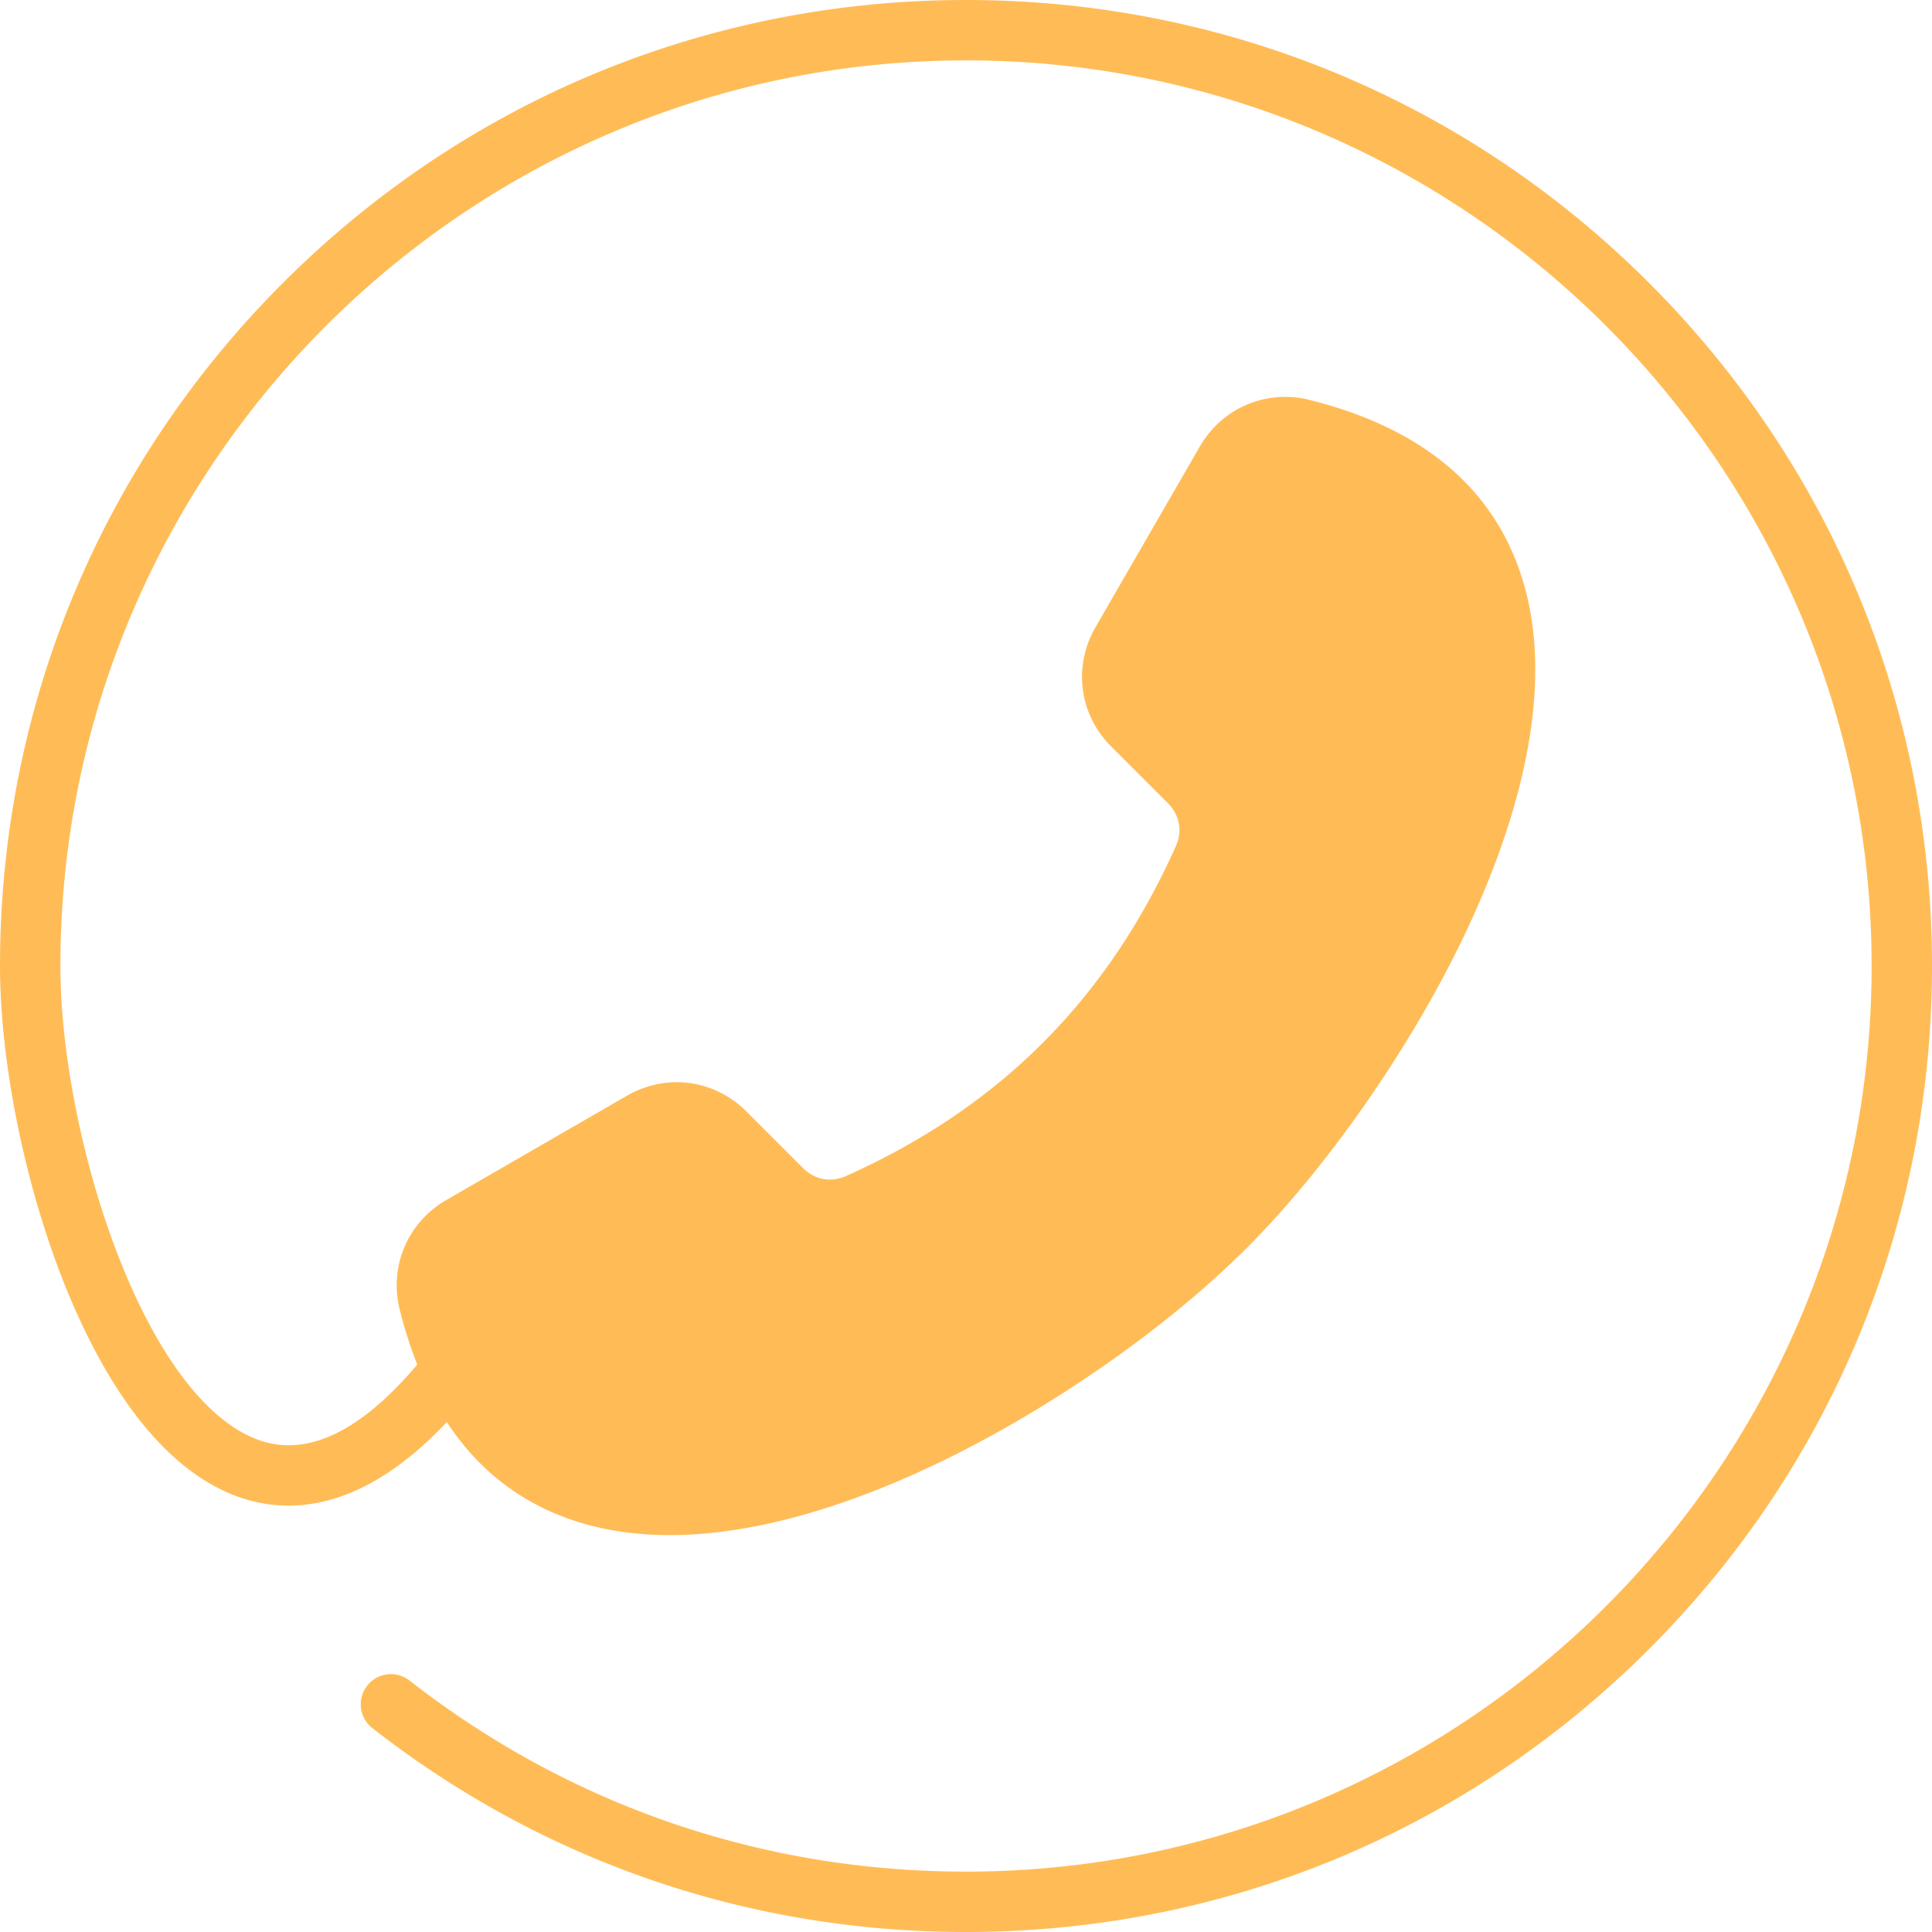
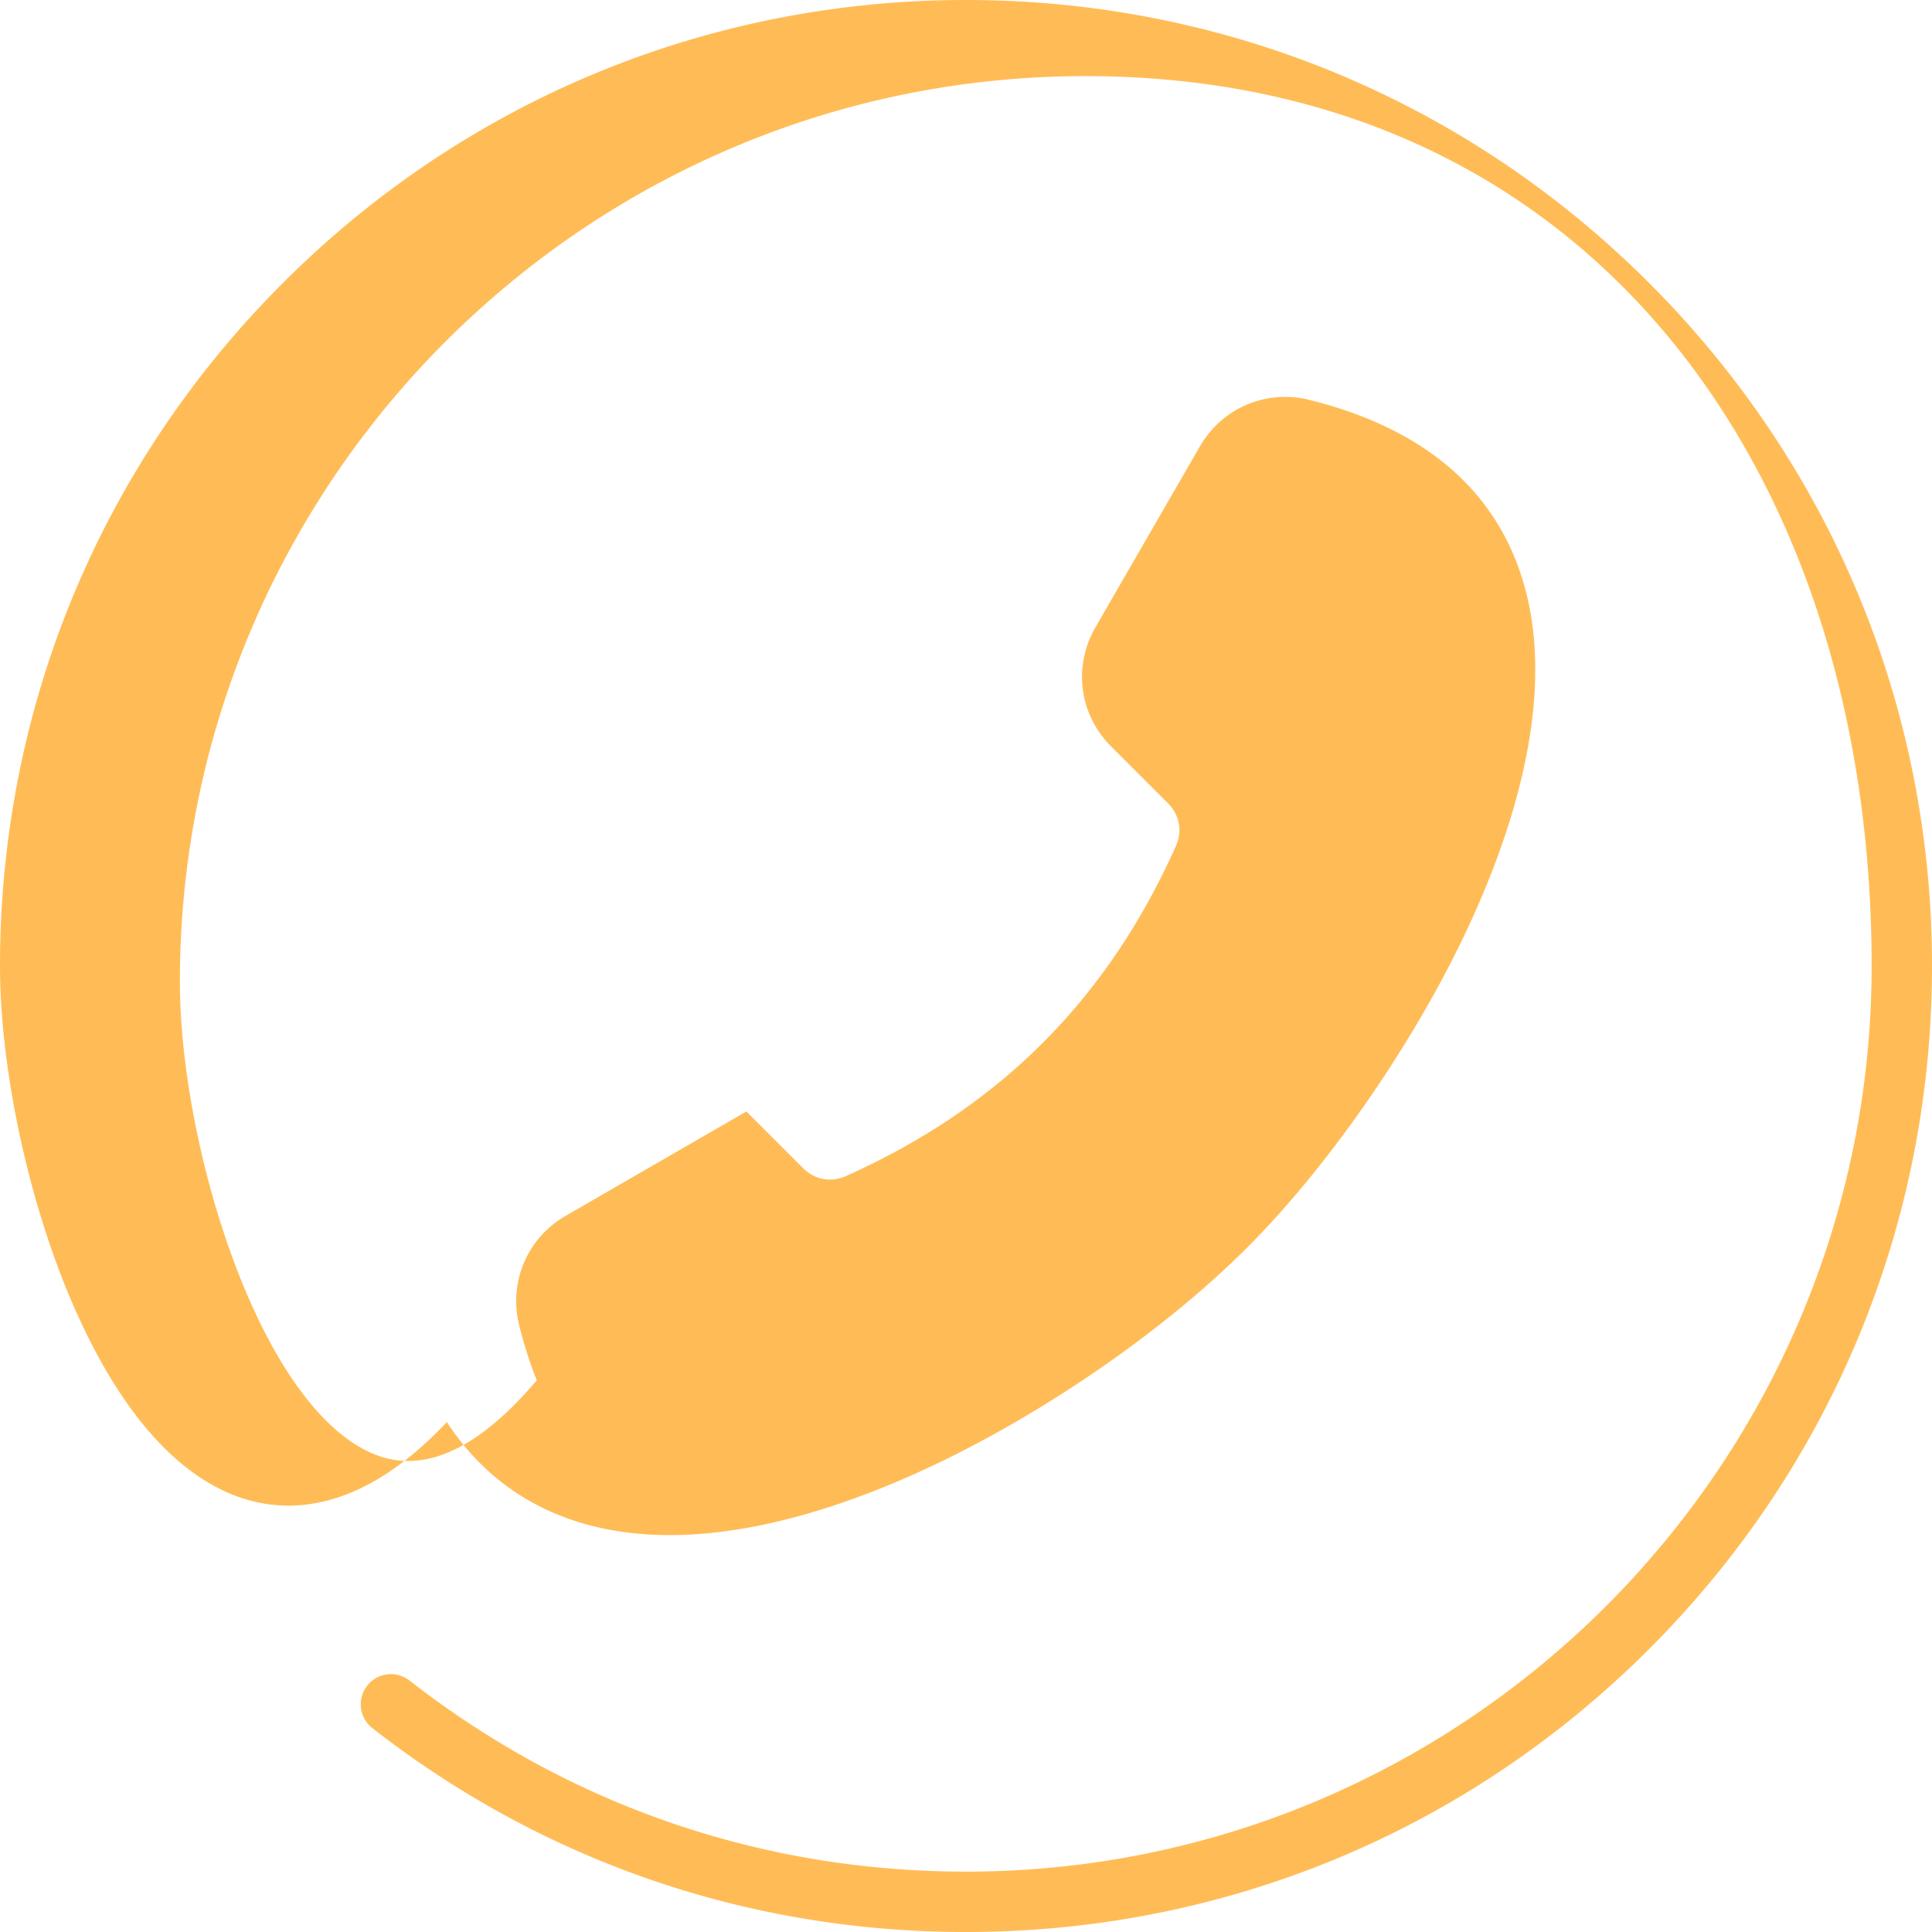
<svg xmlns="http://www.w3.org/2000/svg" version="1.1" width="512" height="512" x="0" y="0" viewBox="0 0 512 512" style="enable-background:new 0 0 512 512" xml:space="preserve" class="">
  <g>
-     <path fill-rule="evenodd" d="M250.559 386.779c29.218-14.312 59.12-35.307 79.983-56.19 20.468-20.467 41.968-51.049 56.096-79.78 12.779-25.986 26.18-63.61 17.411-95.267-6.972-25.161-26.137-41.831-56.978-49.553-11.491-2.877-23.18 2.08-29.1 12.33l-27.642 47.879c-6.014 10.42-4.34 23.152 4.17 31.661l15.001 15c3.123 3.118 3.91 7.382 2.099 11.411-18.17 40.628-46.751 69.209-87.38 87.379-4.023 1.811-8.292 1.019-11.411-2.099l-14.996-15c-8.519-8.51-21.241-10.189-31.666-4.17l-47.874 27.638c-10.255 5.925-15.213 17.614-12.335 29.105 1.297 5.156 2.849 10 4.646 14.496-15.057 17.802-29.157 24.543-41.93 20.024-13.859-4.901-27.237-22.552-37.666-49.723-9.241-24.067-14.986-53.162-14.986-75.922 0-132.338 107.663-239.997 240.002-239.997S496 123.66 496 255.998C496 388.341 388.342 496 256.003 496c-54.006 0-105.008-17.51-147.48-50.648-3.486-2.712-8.514-2.094-11.231 1.387a8.005 8.005 0 0 0 1.387 11.231C143.995 493.32 198.392 512 256.002 512c68.379 0 132.669-26.628 181.019-74.979C485.372 388.671 512 324.381 512 255.998c0-68.379-26.628-132.669-74.978-181.019C388.671 26.628 324.382 0 256.002 0 187.619 0 123.334 26.628 74.983 74.979 26.628 123.329 0 187.619 0 255.998c0 24.59 6.151 55.883 16.052 81.662 8.585 22.359 23.755 50.751 47.265 59.068 12.812 4.533 32.345 4.311 55.096-19.859 8.976 13.694 21.378 22.784 37.09 27.133 7.099 1.958 14.486 2.816 21.982 2.816 25.893 0 52.979-10.199 73.074-20.039z" clip-rule="evenodd" fill="#ffbc56" opacity="1" data-original="#000000" class="" />
+     <path fill-rule="evenodd" d="M250.559 386.779c29.218-14.312 59.12-35.307 79.983-56.19 20.468-20.467 41.968-51.049 56.096-79.78 12.779-25.986 26.18-63.61 17.411-95.267-6.972-25.161-26.137-41.831-56.978-49.553-11.491-2.877-23.18 2.08-29.1 12.33l-27.642 47.879c-6.014 10.42-4.34 23.152 4.17 31.661l15.001 15c3.123 3.118 3.91 7.382 2.099 11.411-18.17 40.628-46.751 69.209-87.38 87.379-4.023 1.811-8.292 1.019-11.411-2.099l-14.996-15l-47.874 27.638c-10.255 5.925-15.213 17.614-12.335 29.105 1.297 5.156 2.849 10 4.646 14.496-15.057 17.802-29.157 24.543-41.93 20.024-13.859-4.901-27.237-22.552-37.666-49.723-9.241-24.067-14.986-53.162-14.986-75.922 0-132.338 107.663-239.997 240.002-239.997S496 123.66 496 255.998C496 388.341 388.342 496 256.003 496c-54.006 0-105.008-17.51-147.48-50.648-3.486-2.712-8.514-2.094-11.231 1.387a8.005 8.005 0 0 0 1.387 11.231C143.995 493.32 198.392 512 256.002 512c68.379 0 132.669-26.628 181.019-74.979C485.372 388.671 512 324.381 512 255.998c0-68.379-26.628-132.669-74.978-181.019C388.671 26.628 324.382 0 256.002 0 187.619 0 123.334 26.628 74.983 74.979 26.628 123.329 0 187.619 0 255.998c0 24.59 6.151 55.883 16.052 81.662 8.585 22.359 23.755 50.751 47.265 59.068 12.812 4.533 32.345 4.311 55.096-19.859 8.976 13.694 21.378 22.784 37.09 27.133 7.099 1.958 14.486 2.816 21.982 2.816 25.893 0 52.979-10.199 73.074-20.039z" clip-rule="evenodd" fill="#ffbc56" opacity="1" data-original="#000000" class="" />
  </g>
</svg>